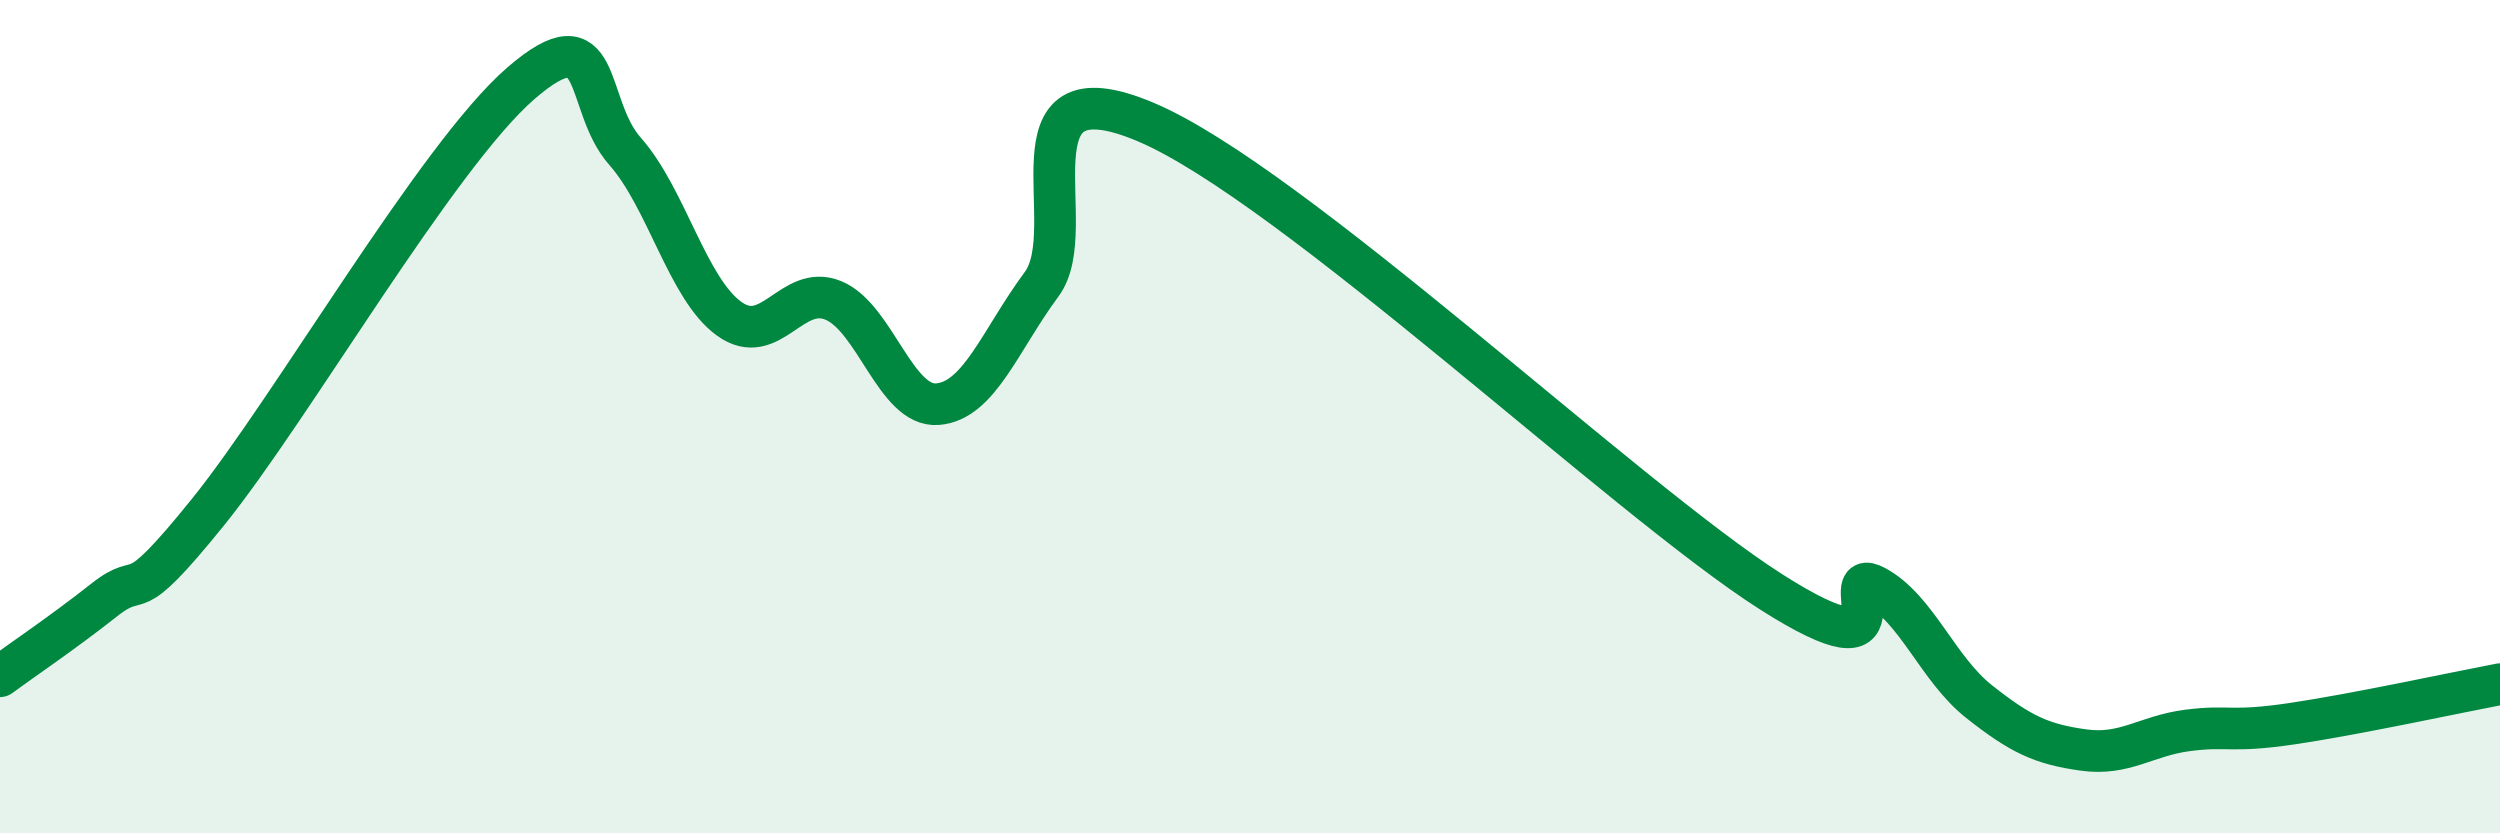
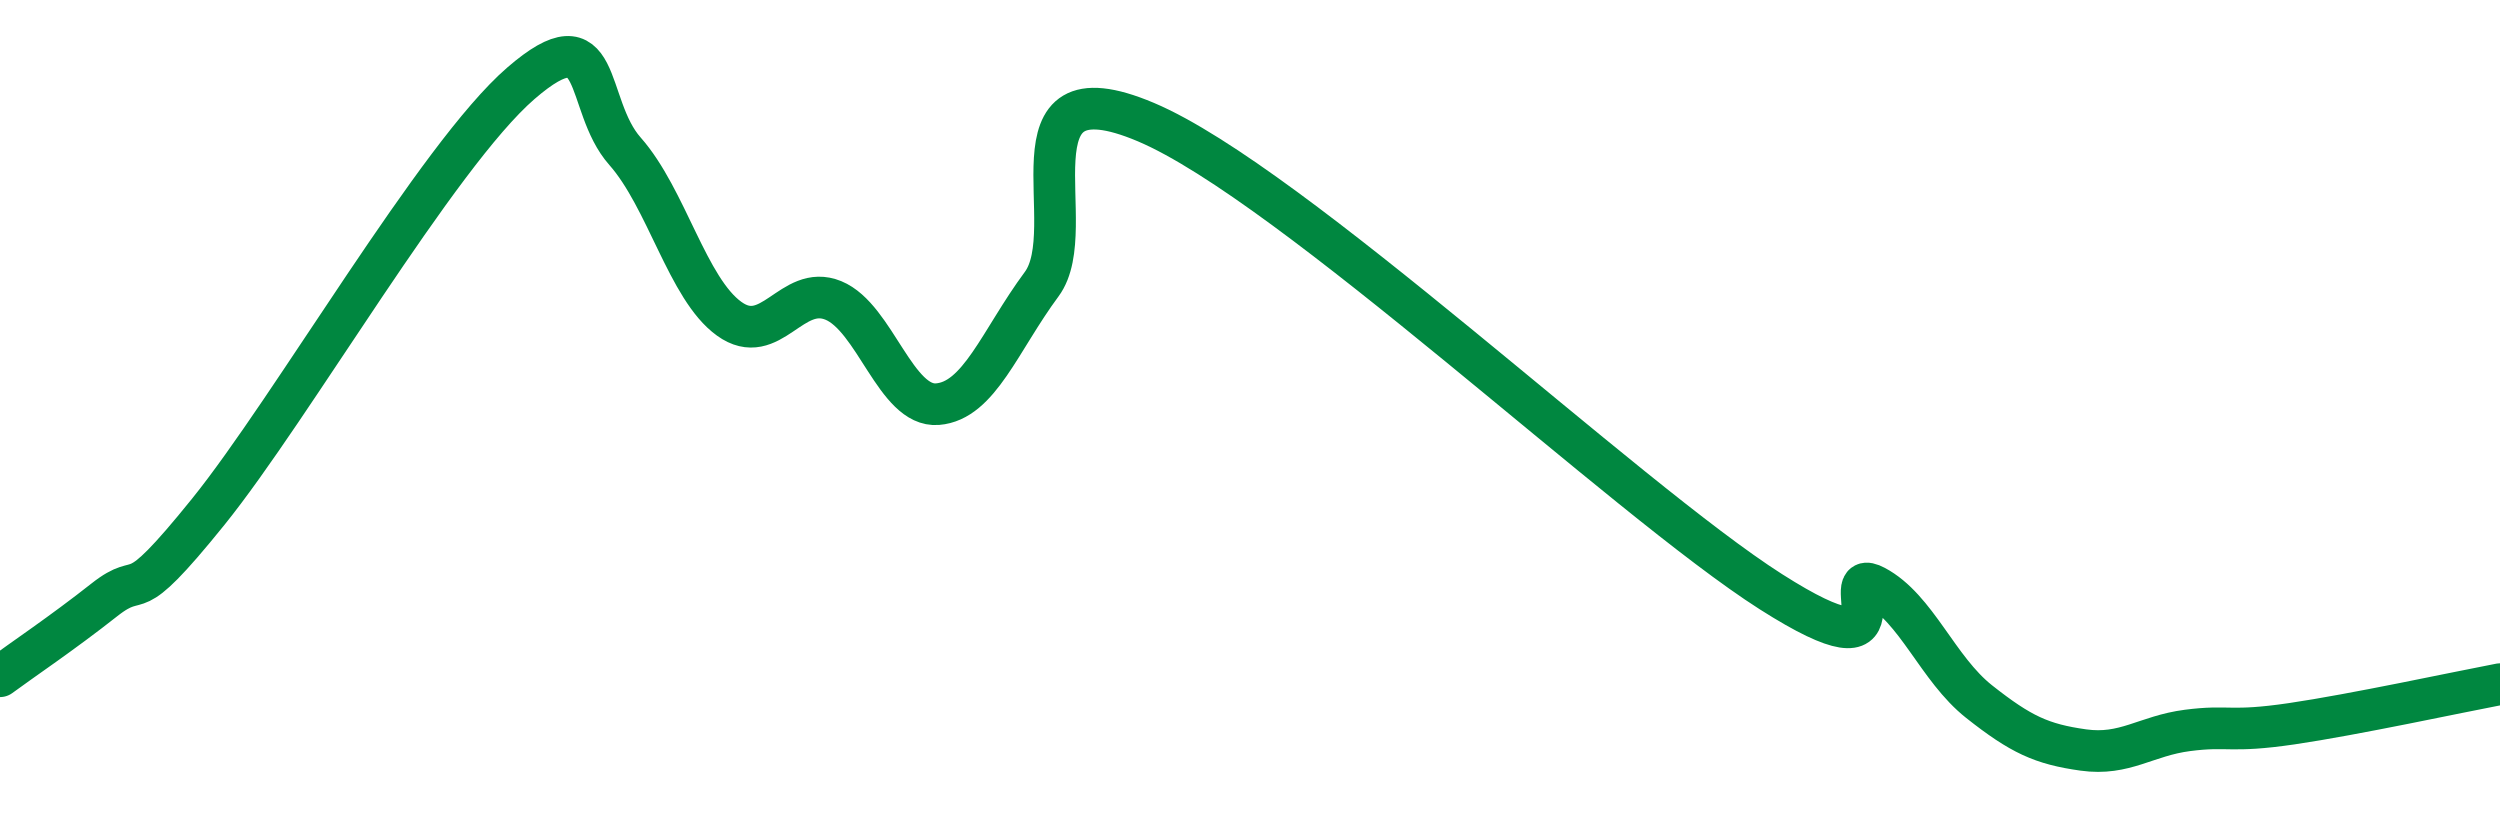
<svg xmlns="http://www.w3.org/2000/svg" width="60" height="20" viewBox="0 0 60 20">
-   <path d="M 0,16.23 C 0.5,15.86 1.5,15.19 2.5,14.4 C 3.5,13.61 3,14.76 5,12.28 C 7,9.8 10.5,3.73 12.5,2 C 14.5,0.27 14,2.5 15,3.63 C 16,4.76 16.5,6.93 17.5,7.65 C 18.5,8.37 19,6.8 20,7.21 C 21,7.62 21.5,9.78 22.5,9.7 C 23.5,9.62 24,8.17 25,6.82 C 26,5.47 24,1.45 27.5,2.93 C 31,4.41 39,11.97 42.5,14.2 C 46,16.43 44,13.54 45,14.07 C 46,14.6 46.5,16.05 47.5,16.84 C 48.5,17.63 49,17.86 50,18 C 51,18.14 51.5,17.66 52.5,17.53 C 53.5,17.4 53.5,17.59 55,17.37 C 56.5,17.15 59,16.61 60,16.42L60 20L0 20Z" fill="#008740" opacity="0.1" stroke-linecap="round" stroke-linejoin="round" />
  <path d="M 0,16.23 C 0.5,15.86 1.5,15.19 2.5,14.4 C 3.5,13.61 3,14.76 5,12.28 C 7,9.8 10.5,3.73 12.5,2 C 14.5,0.27 14,2.5 15,3.63 C 16,4.76 16.5,6.93 17.5,7.65 C 18.5,8.37 19,6.8 20,7.21 C 21,7.62 21.5,9.78 22.5,9.7 C 23.5,9.62 24,8.17 25,6.82 C 26,5.47 24,1.45 27.5,2.93 C 31,4.41 39,11.97 42.5,14.2 C 46,16.43 44,13.54 45,14.07 C 46,14.6 46.5,16.05 47.5,16.84 C 48.5,17.63 49,17.86 50,18 C 51,18.14 51.5,17.66 52.5,17.53 C 53.5,17.4 53.5,17.59 55,17.37 C 56.5,17.15 59,16.61 60,16.42" stroke="#008740" stroke-width="1" fill="none" stroke-linecap="round" stroke-linejoin="round" />
</svg>